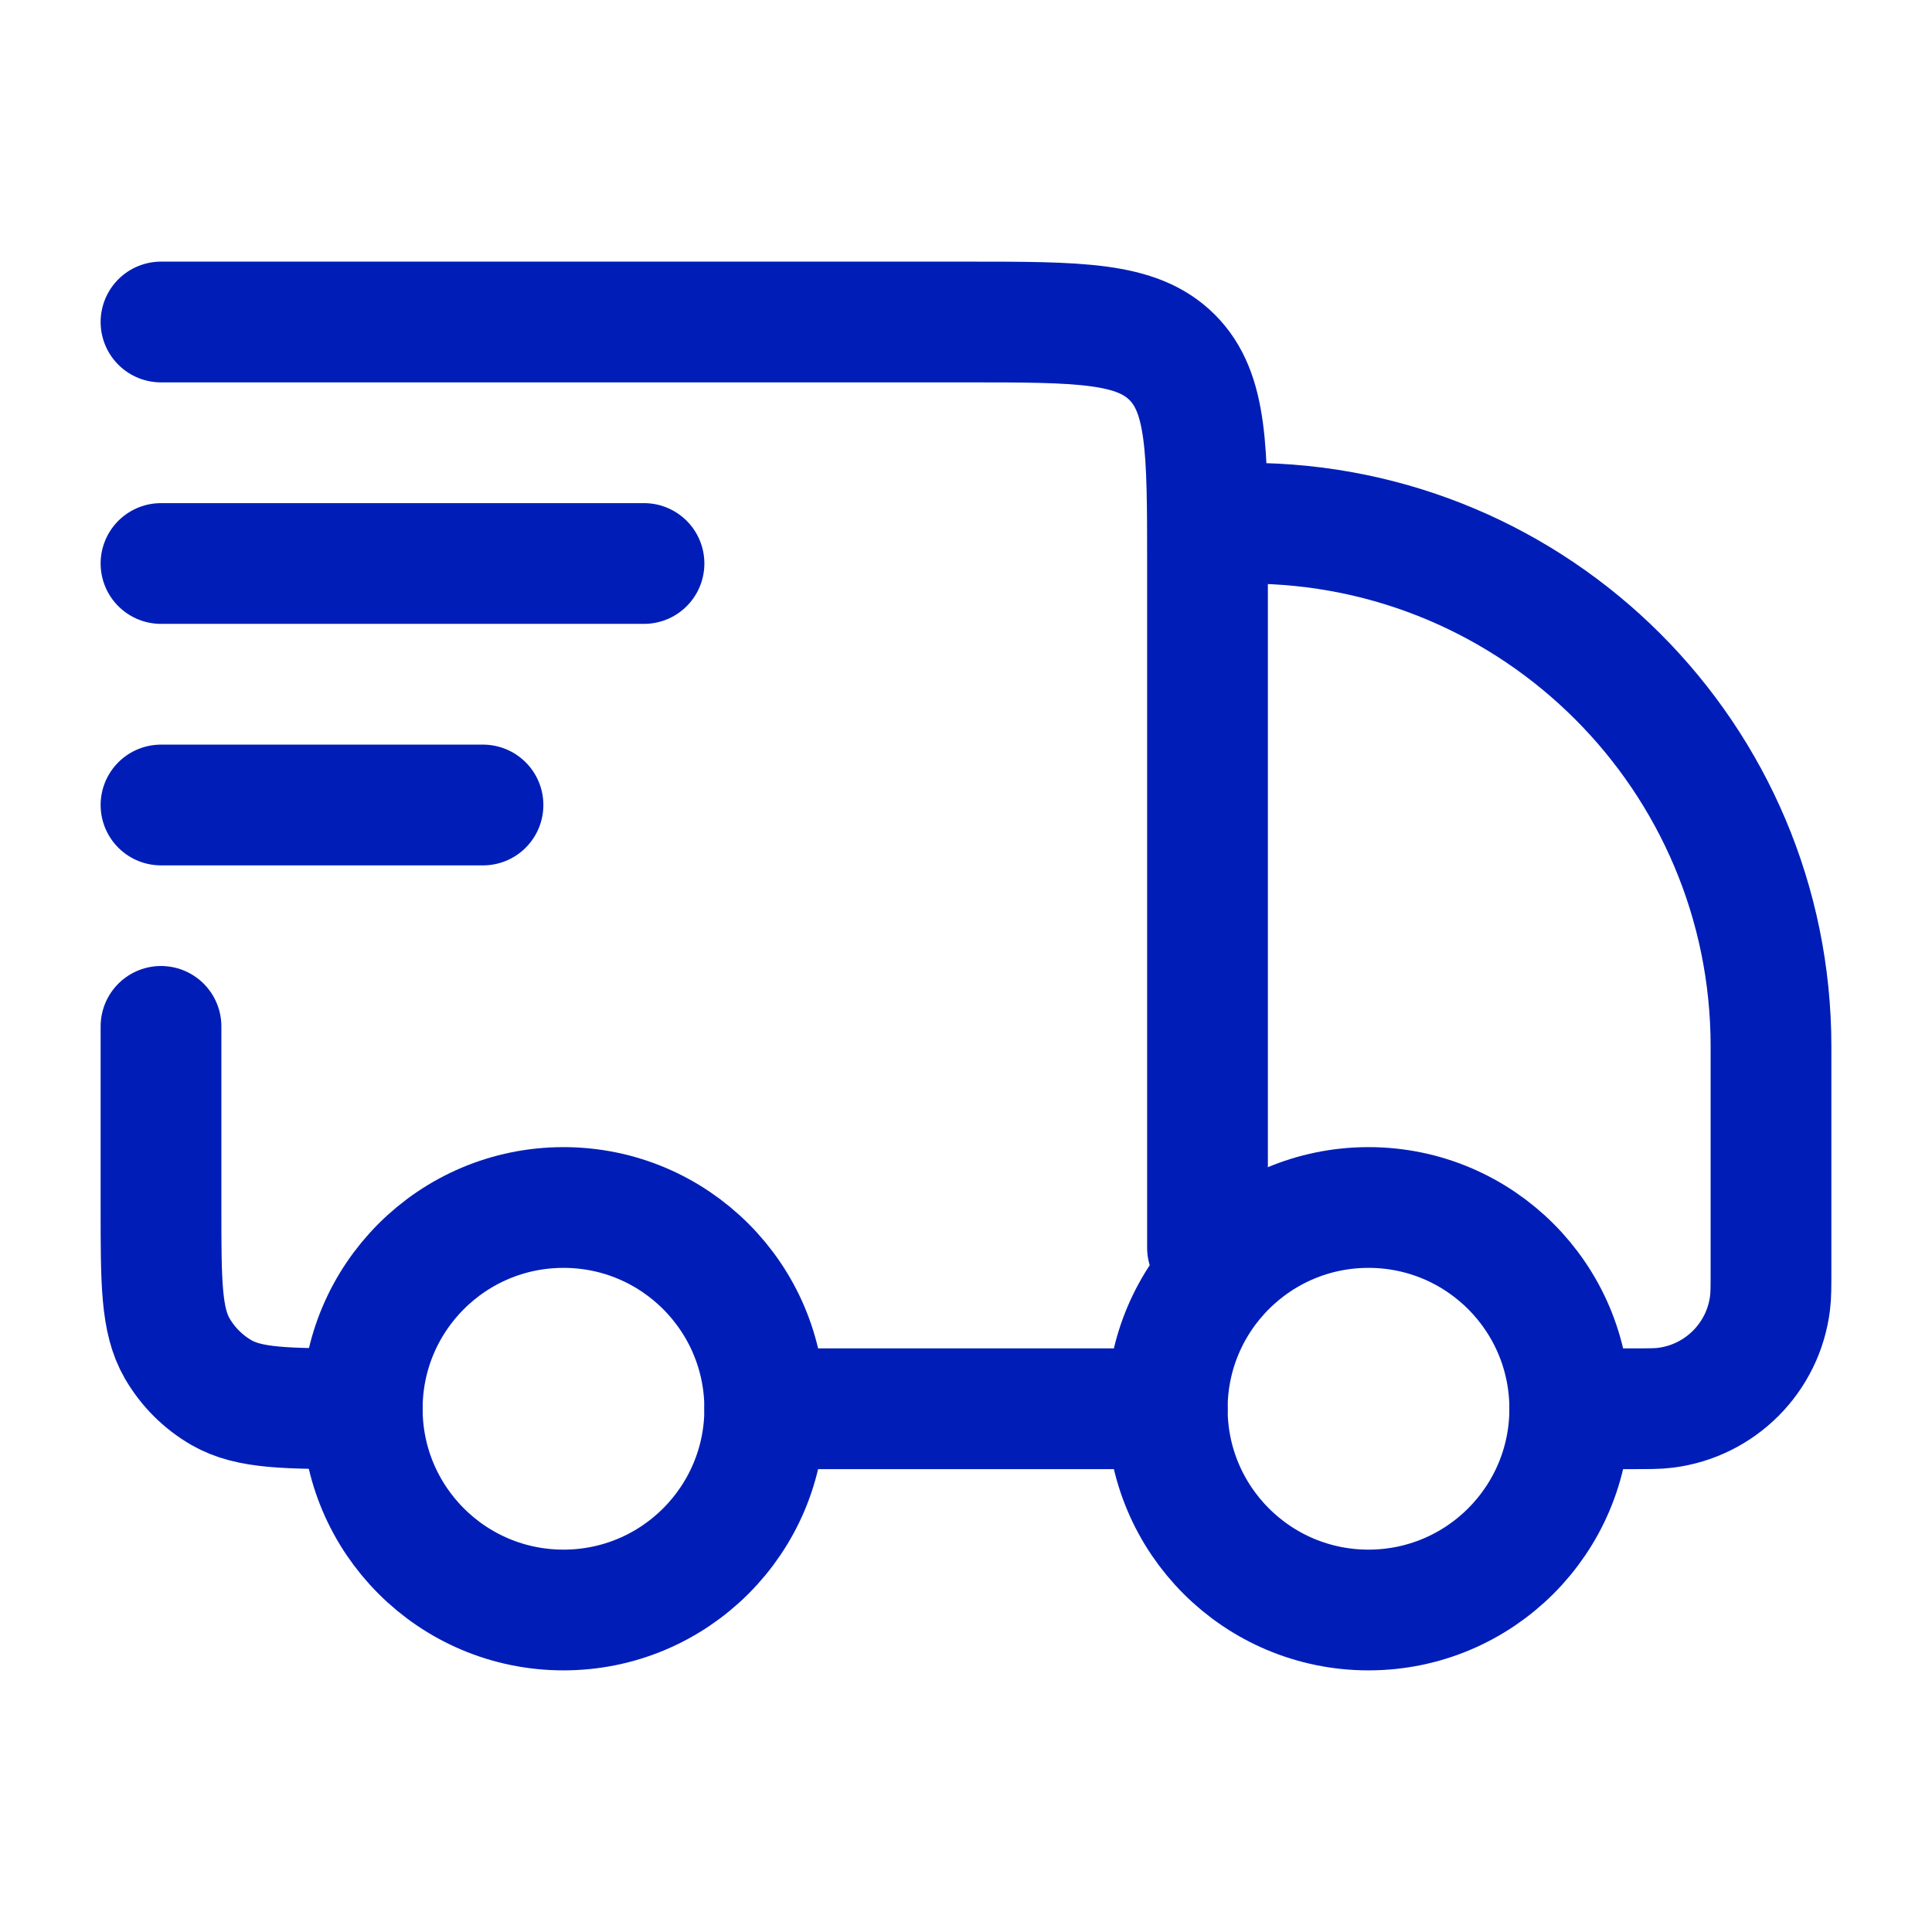
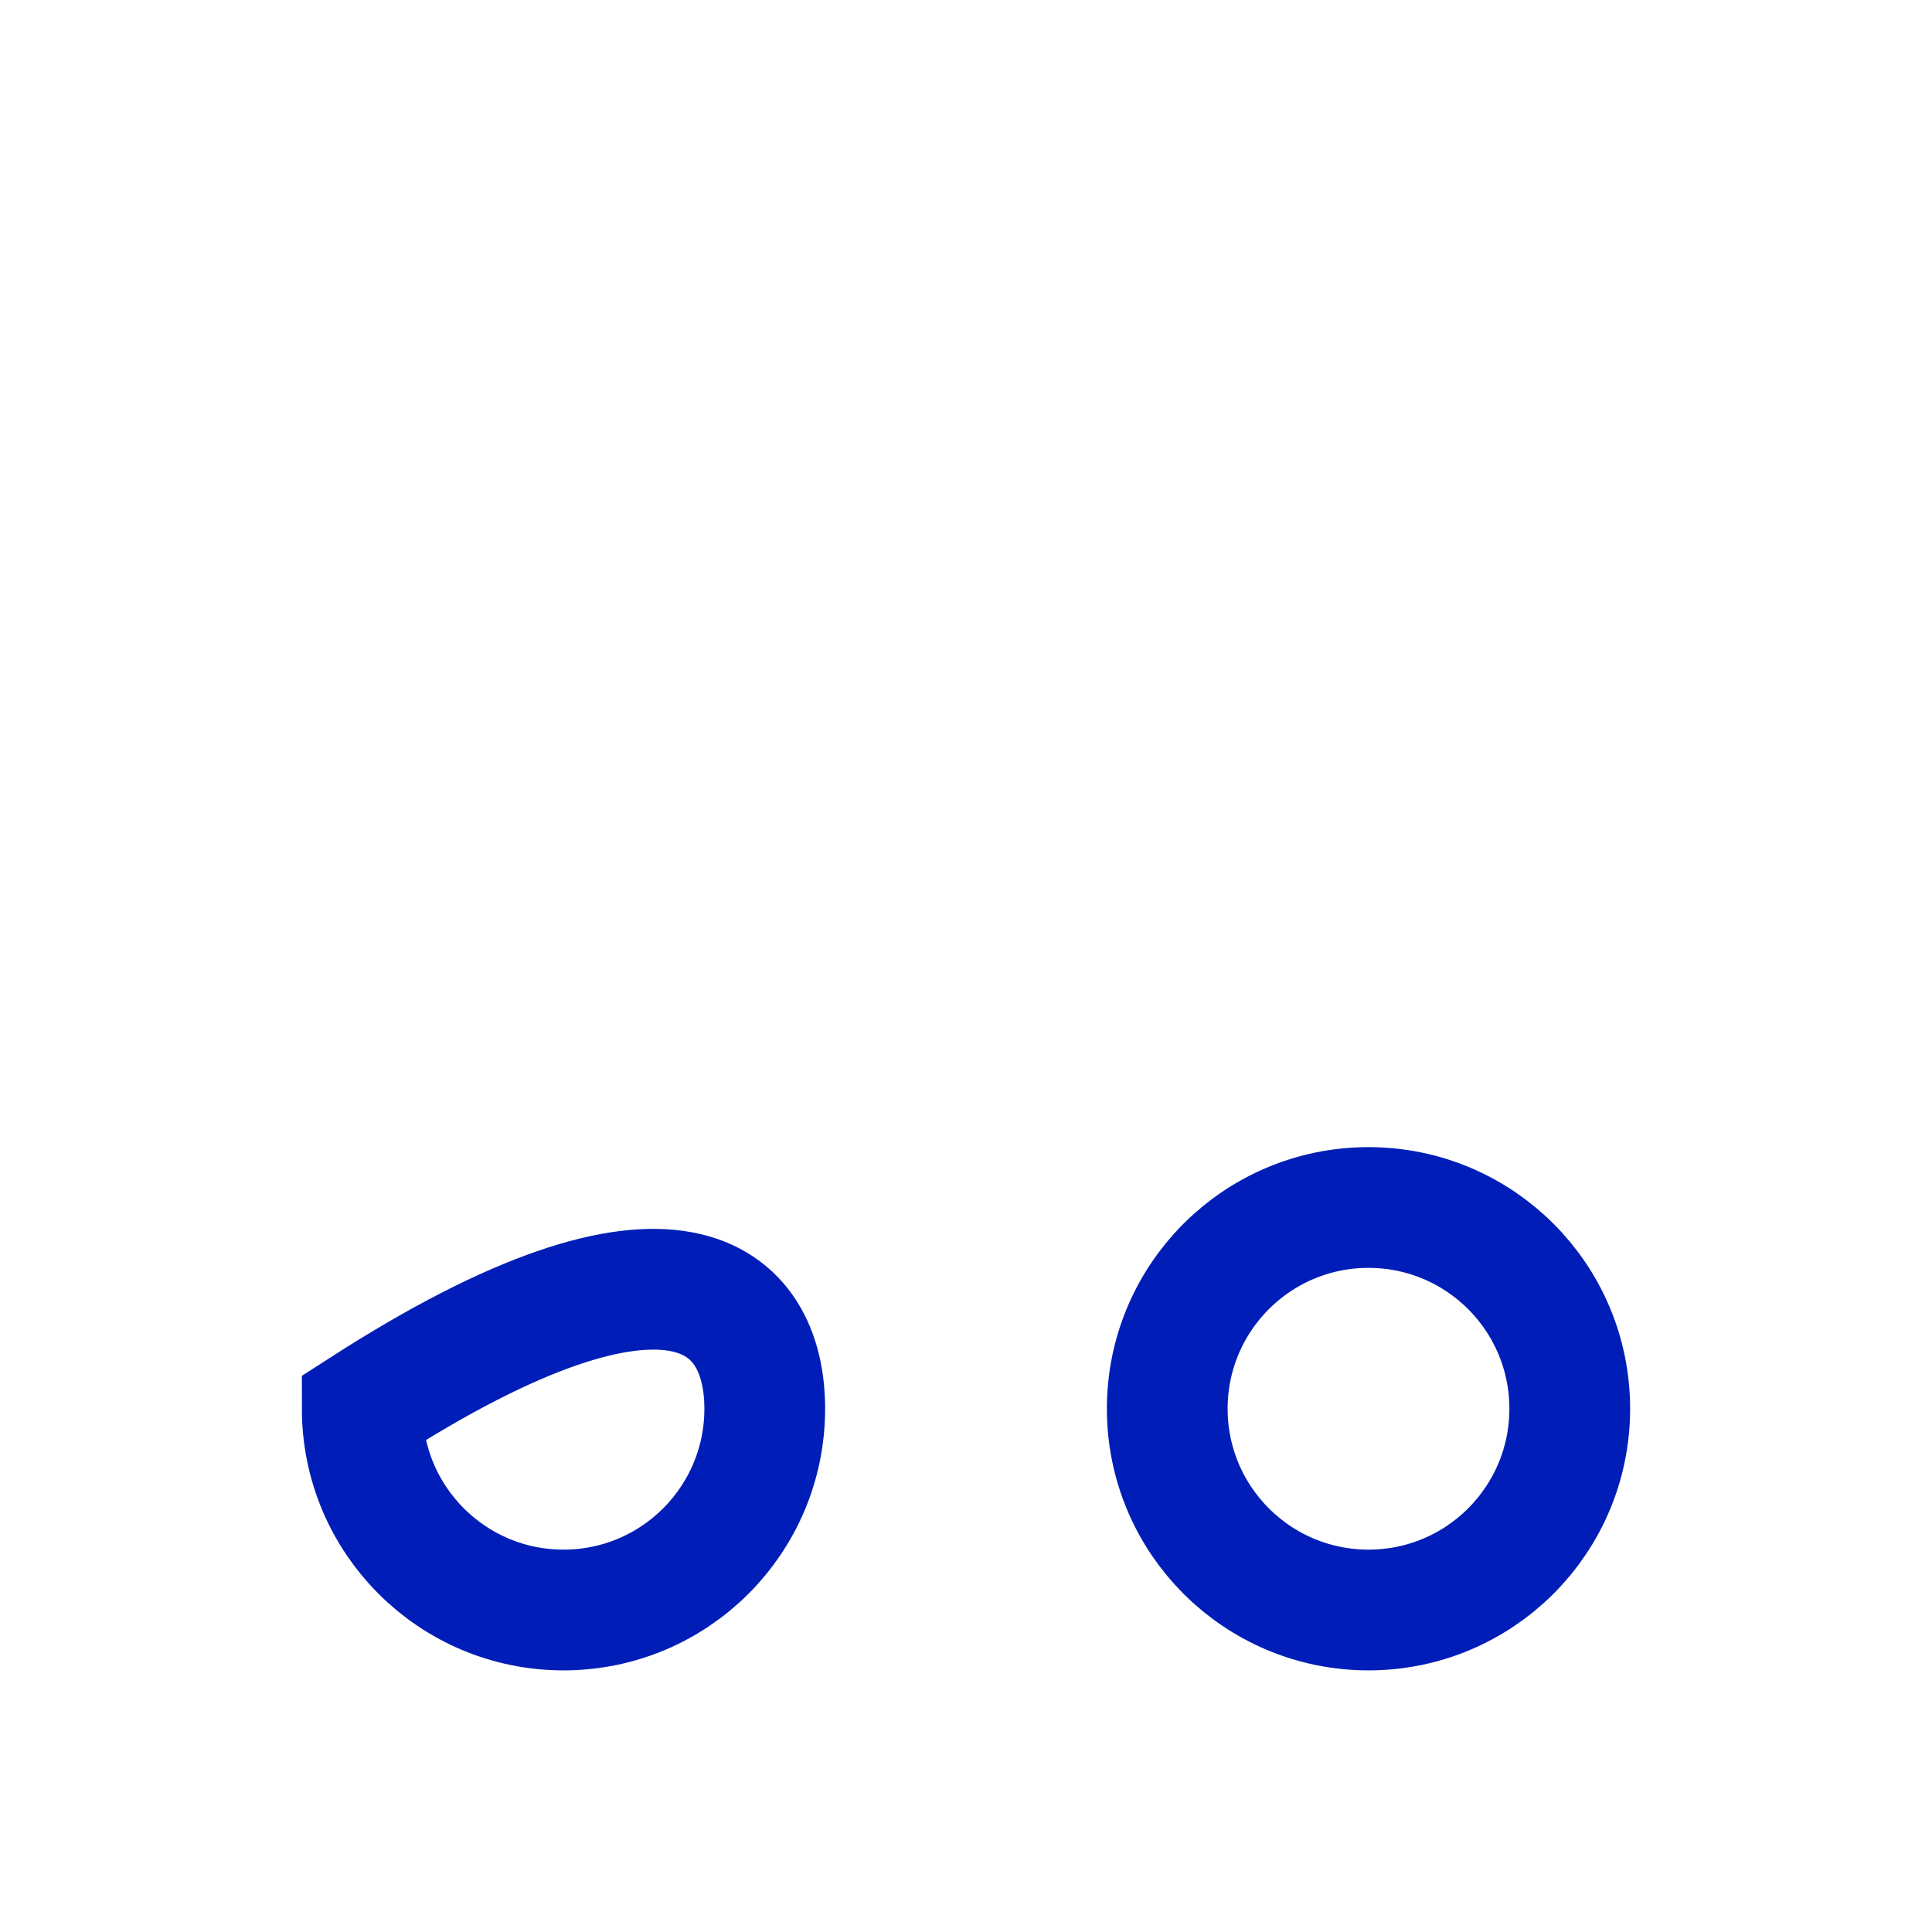
<svg xmlns="http://www.w3.org/2000/svg" fill="none" color="#001eb7" height="24" width="24" viewBox="0 0 24 24">
  <path stroke-width="1.5" stroke="currentColor" d="M19.5 17.5C19.5 18.881 18.381 20 17 20C15.619 20 14.5 18.881 14.5 17.5C14.5 16.119 15.619 15 17 15C18.381 15 19.5 16.119 19.5 17.5Z" />
-   <path stroke-width="1.5" stroke="currentColor" d="M9.5 17.5C9.5 18.881 8.381 20 7 20C5.619 20 4.5 18.881 4.5 17.5C4.5 16.119 5.619 15 7 15C8.381 15 9.5 16.119 9.5 17.5Z" />
-   <path stroke-linejoin="round" stroke-linecap="round" stroke-width="1.5" stroke="currentColor" d="M14.5 17.5H9.5M19.5 17.5H20.263C20.483 17.5 20.593 17.5 20.686 17.488C21.367 17.404 21.904 16.867 21.988 16.186C22 16.093 22 15.983 22 15.763V13C22 9.41 19.09 6.5 15.5 6.5M2 4H12C13.414 4 14.121 4 14.561 4.439C15 4.879 15 5.586 15 7V15.5M2 12.75V15C2 15.935 2 16.402 2.201 16.75C2.333 16.978 2.522 17.167 2.75 17.299C3.098 17.5 3.565 17.5 4.5 17.5" />
-   <path stroke-linejoin="round" stroke-linecap="round" stroke-width="1.5" stroke="currentColor" d="M2 7H8M2 10H6" />
+   <path stroke-width="1.5" stroke="currentColor" d="M9.5 17.5C9.5 18.881 8.381 20 7 20C5.619 20 4.5 18.881 4.5 17.5C8.381 15 9.5 16.119 9.5 17.5Z" />
</svg>